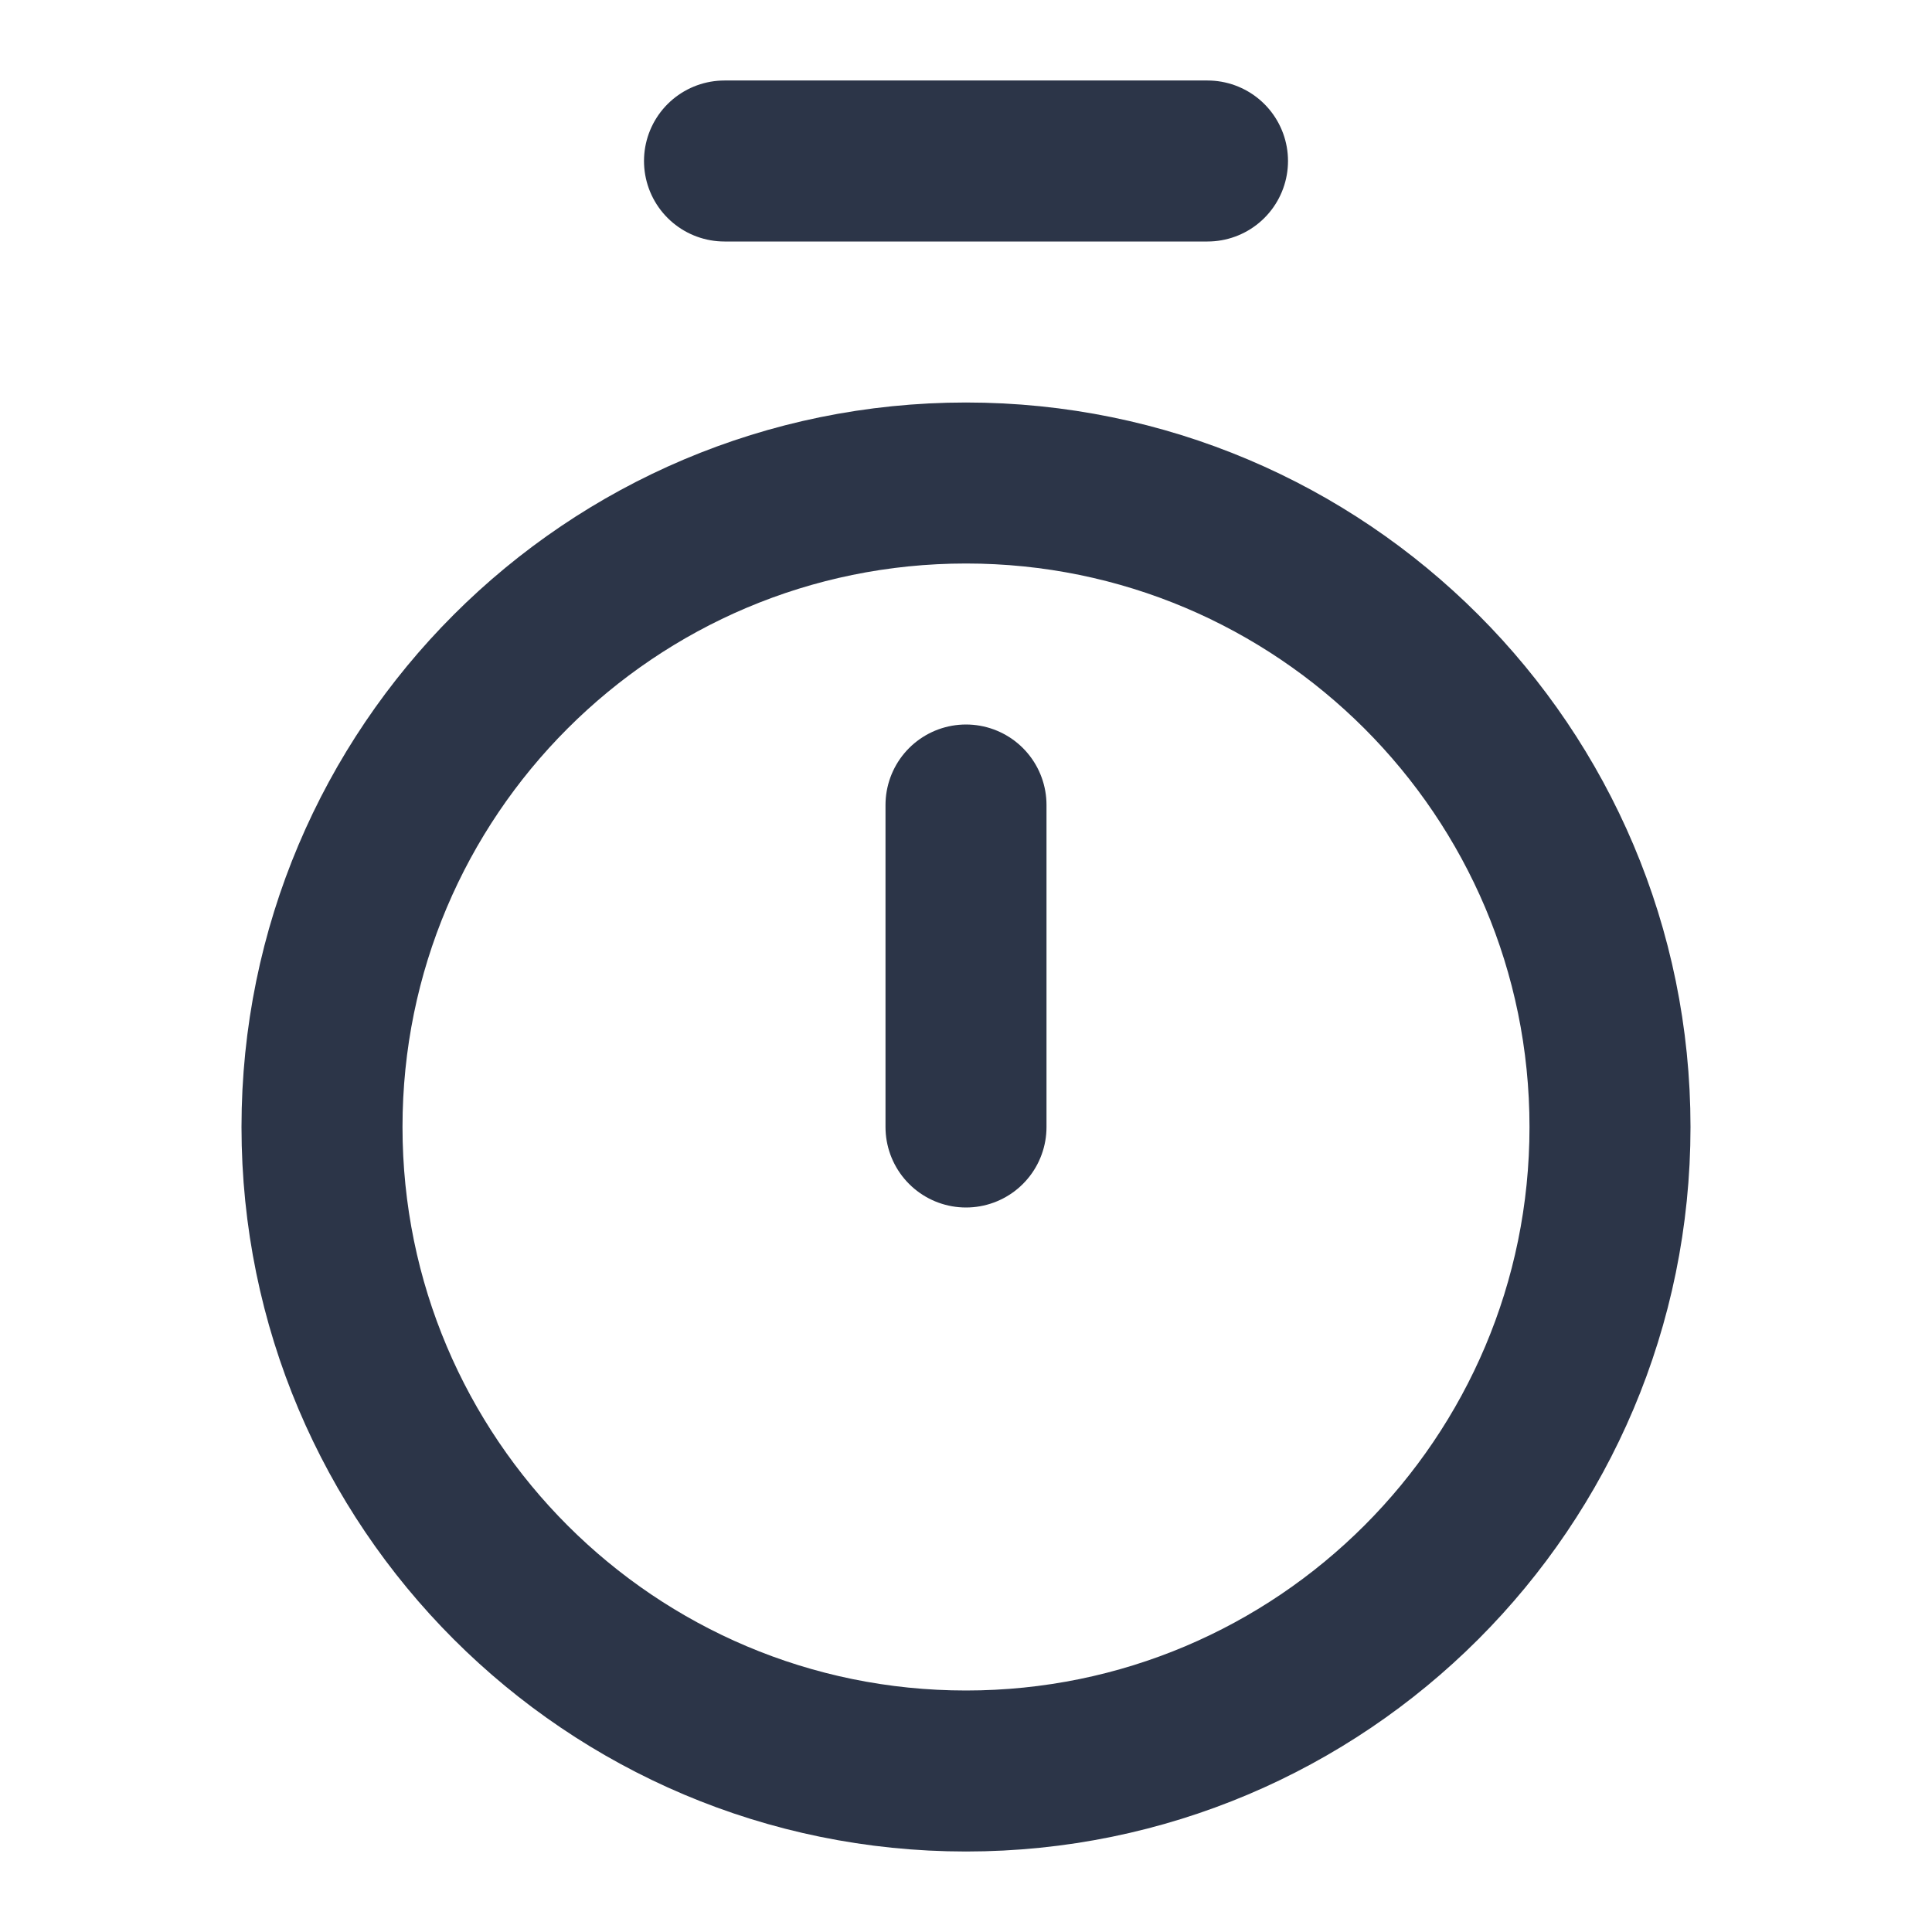
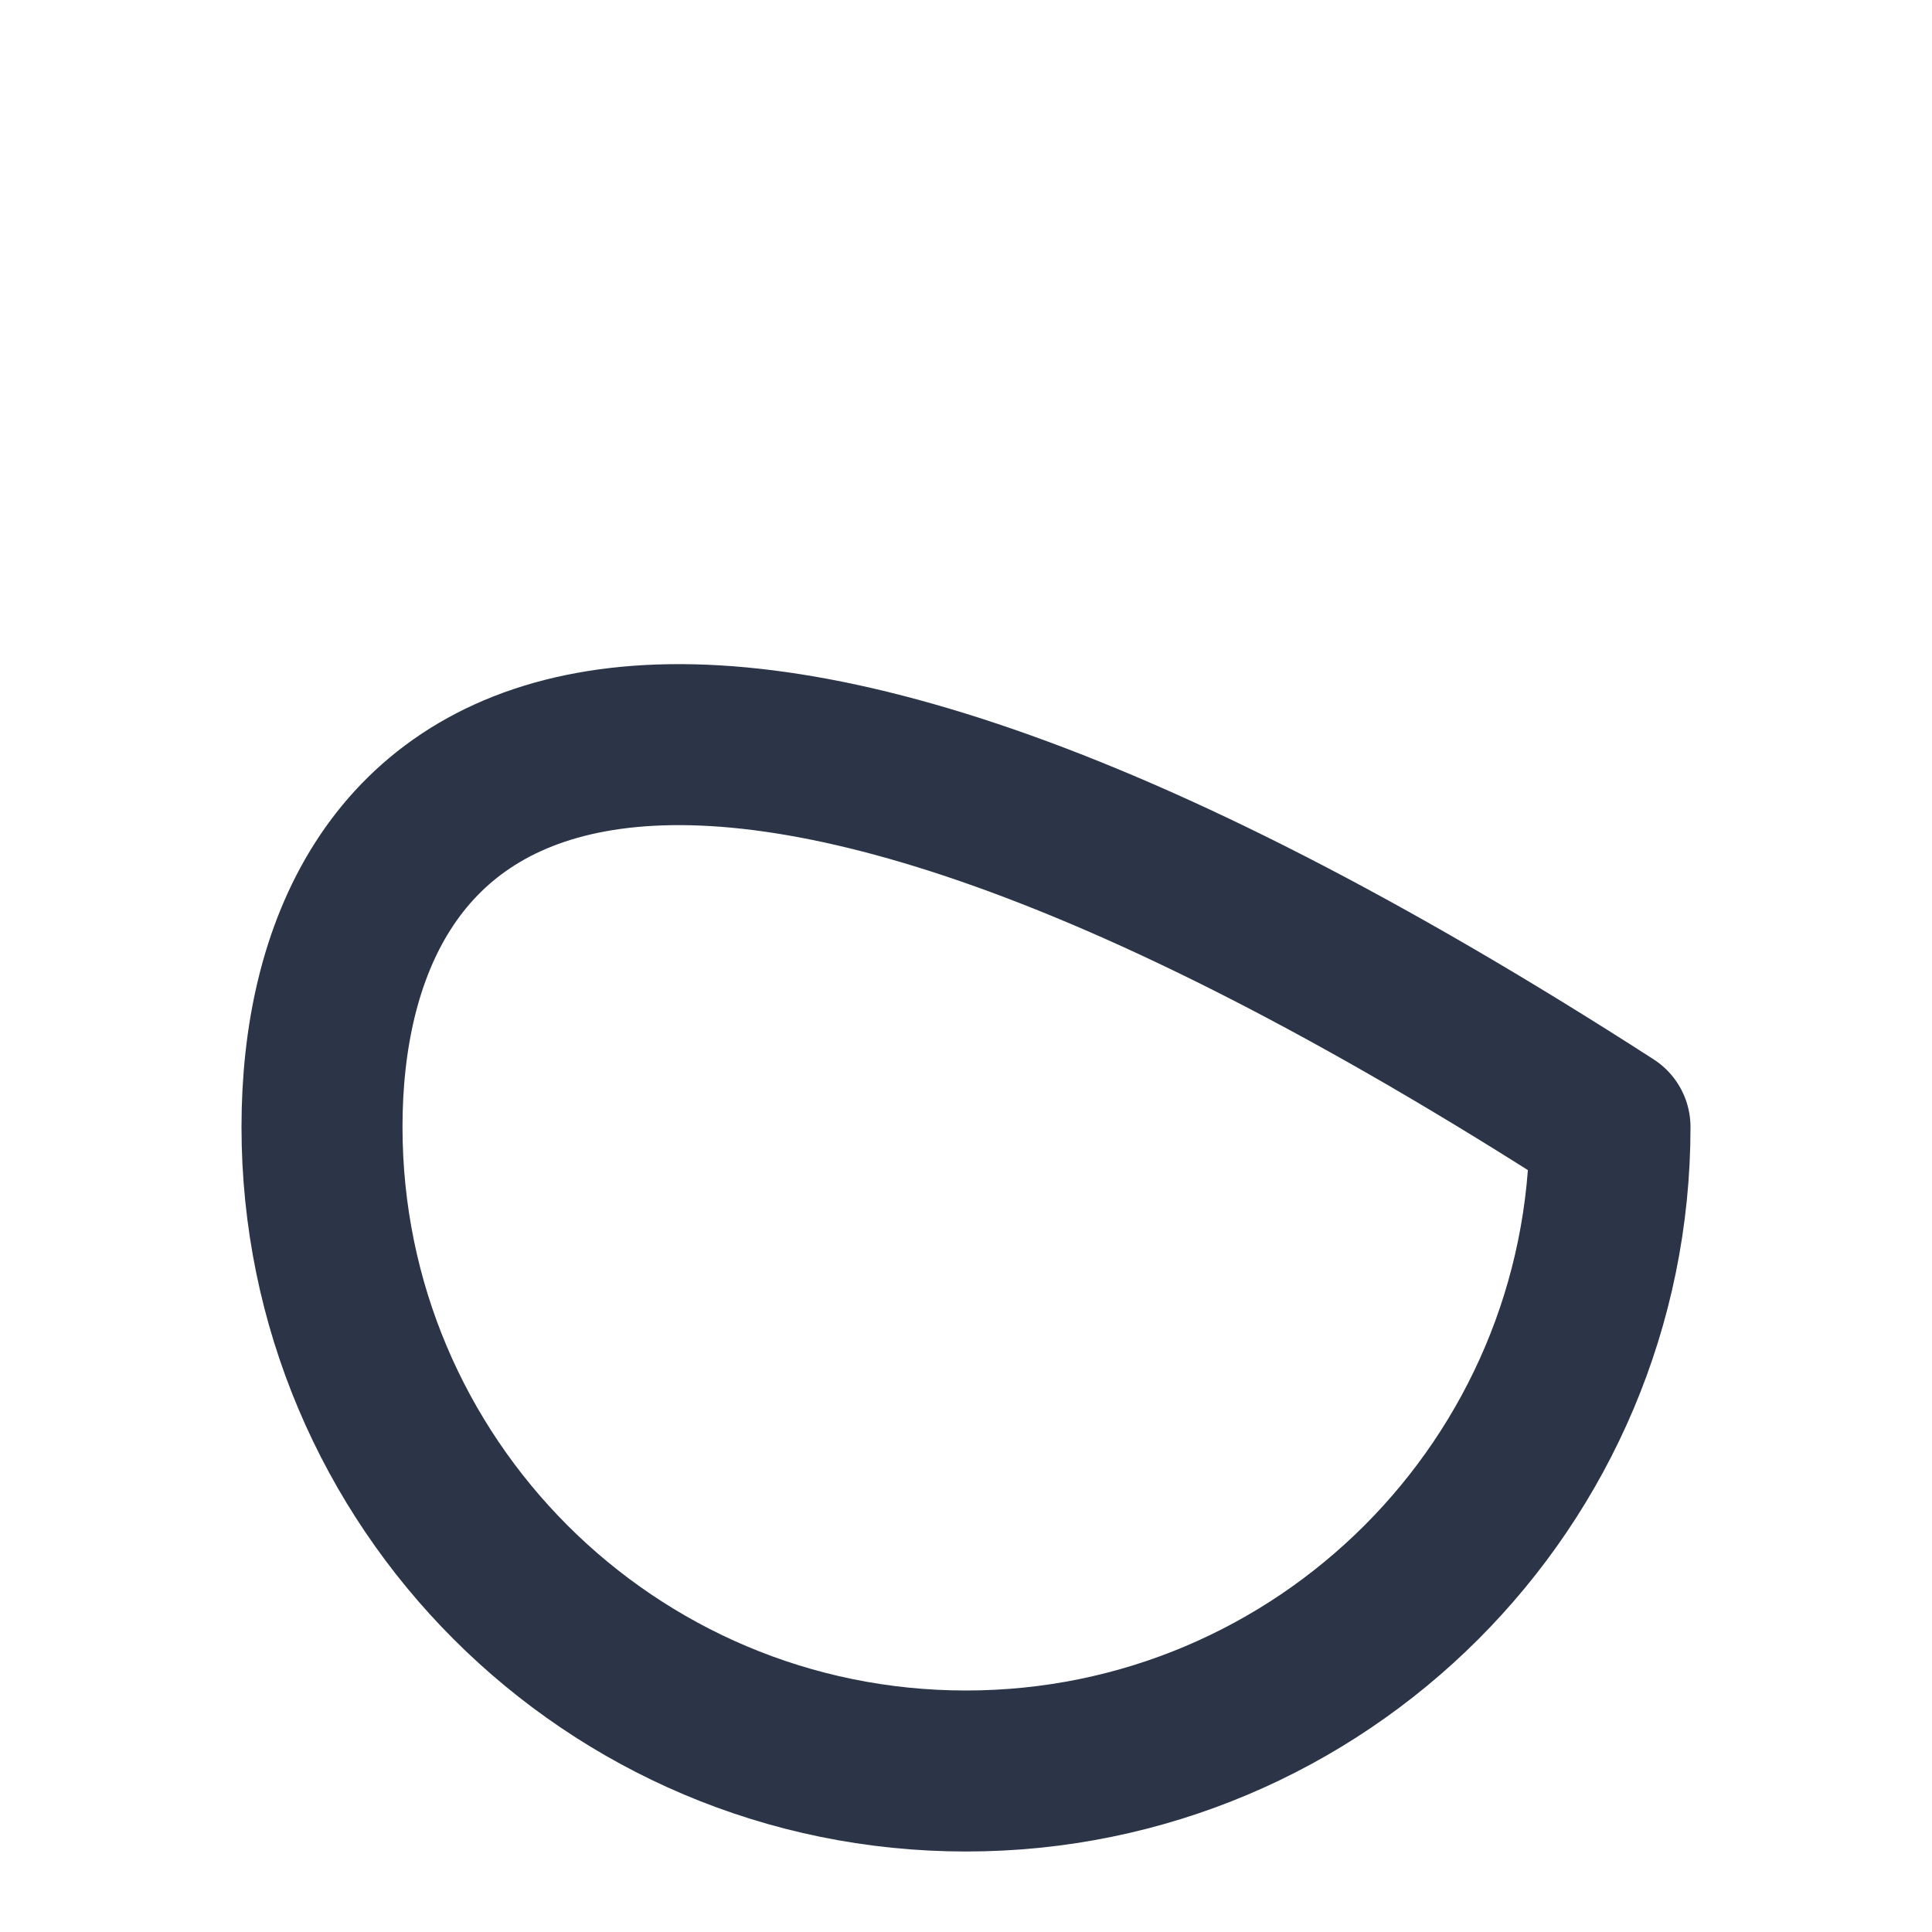
<svg xmlns="http://www.w3.org/2000/svg" width="50px" height="50px" stroke-width="2" viewBox="0 0 24 24" fill="none" color="#2c3548">
-   <path d="M9 2L15 2" stroke="#2c3548" stroke-width="2" stroke-linecap="round" stroke-linejoin="round" />
-   <path d="M12 10L12 14" stroke="#2c3548" stroke-width="2" stroke-linecap="round" stroke-linejoin="round" />
-   <path d="M12 22C16.418 22 20 18.418 20 14C20 9.582 16.418 6 12 6C7.582 6 4 9.582 4 14C4 18.418 7.582 22 12 22Z" stroke="#2c3548" stroke-width="2" stroke-linecap="round" stroke-linejoin="round" />
+   <path d="M12 22C16.418 22 20 18.418 20 14C7.582 6 4 9.582 4 14C4 18.418 7.582 22 12 22Z" stroke="#2c3548" stroke-width="2" stroke-linecap="round" stroke-linejoin="round" />
</svg>